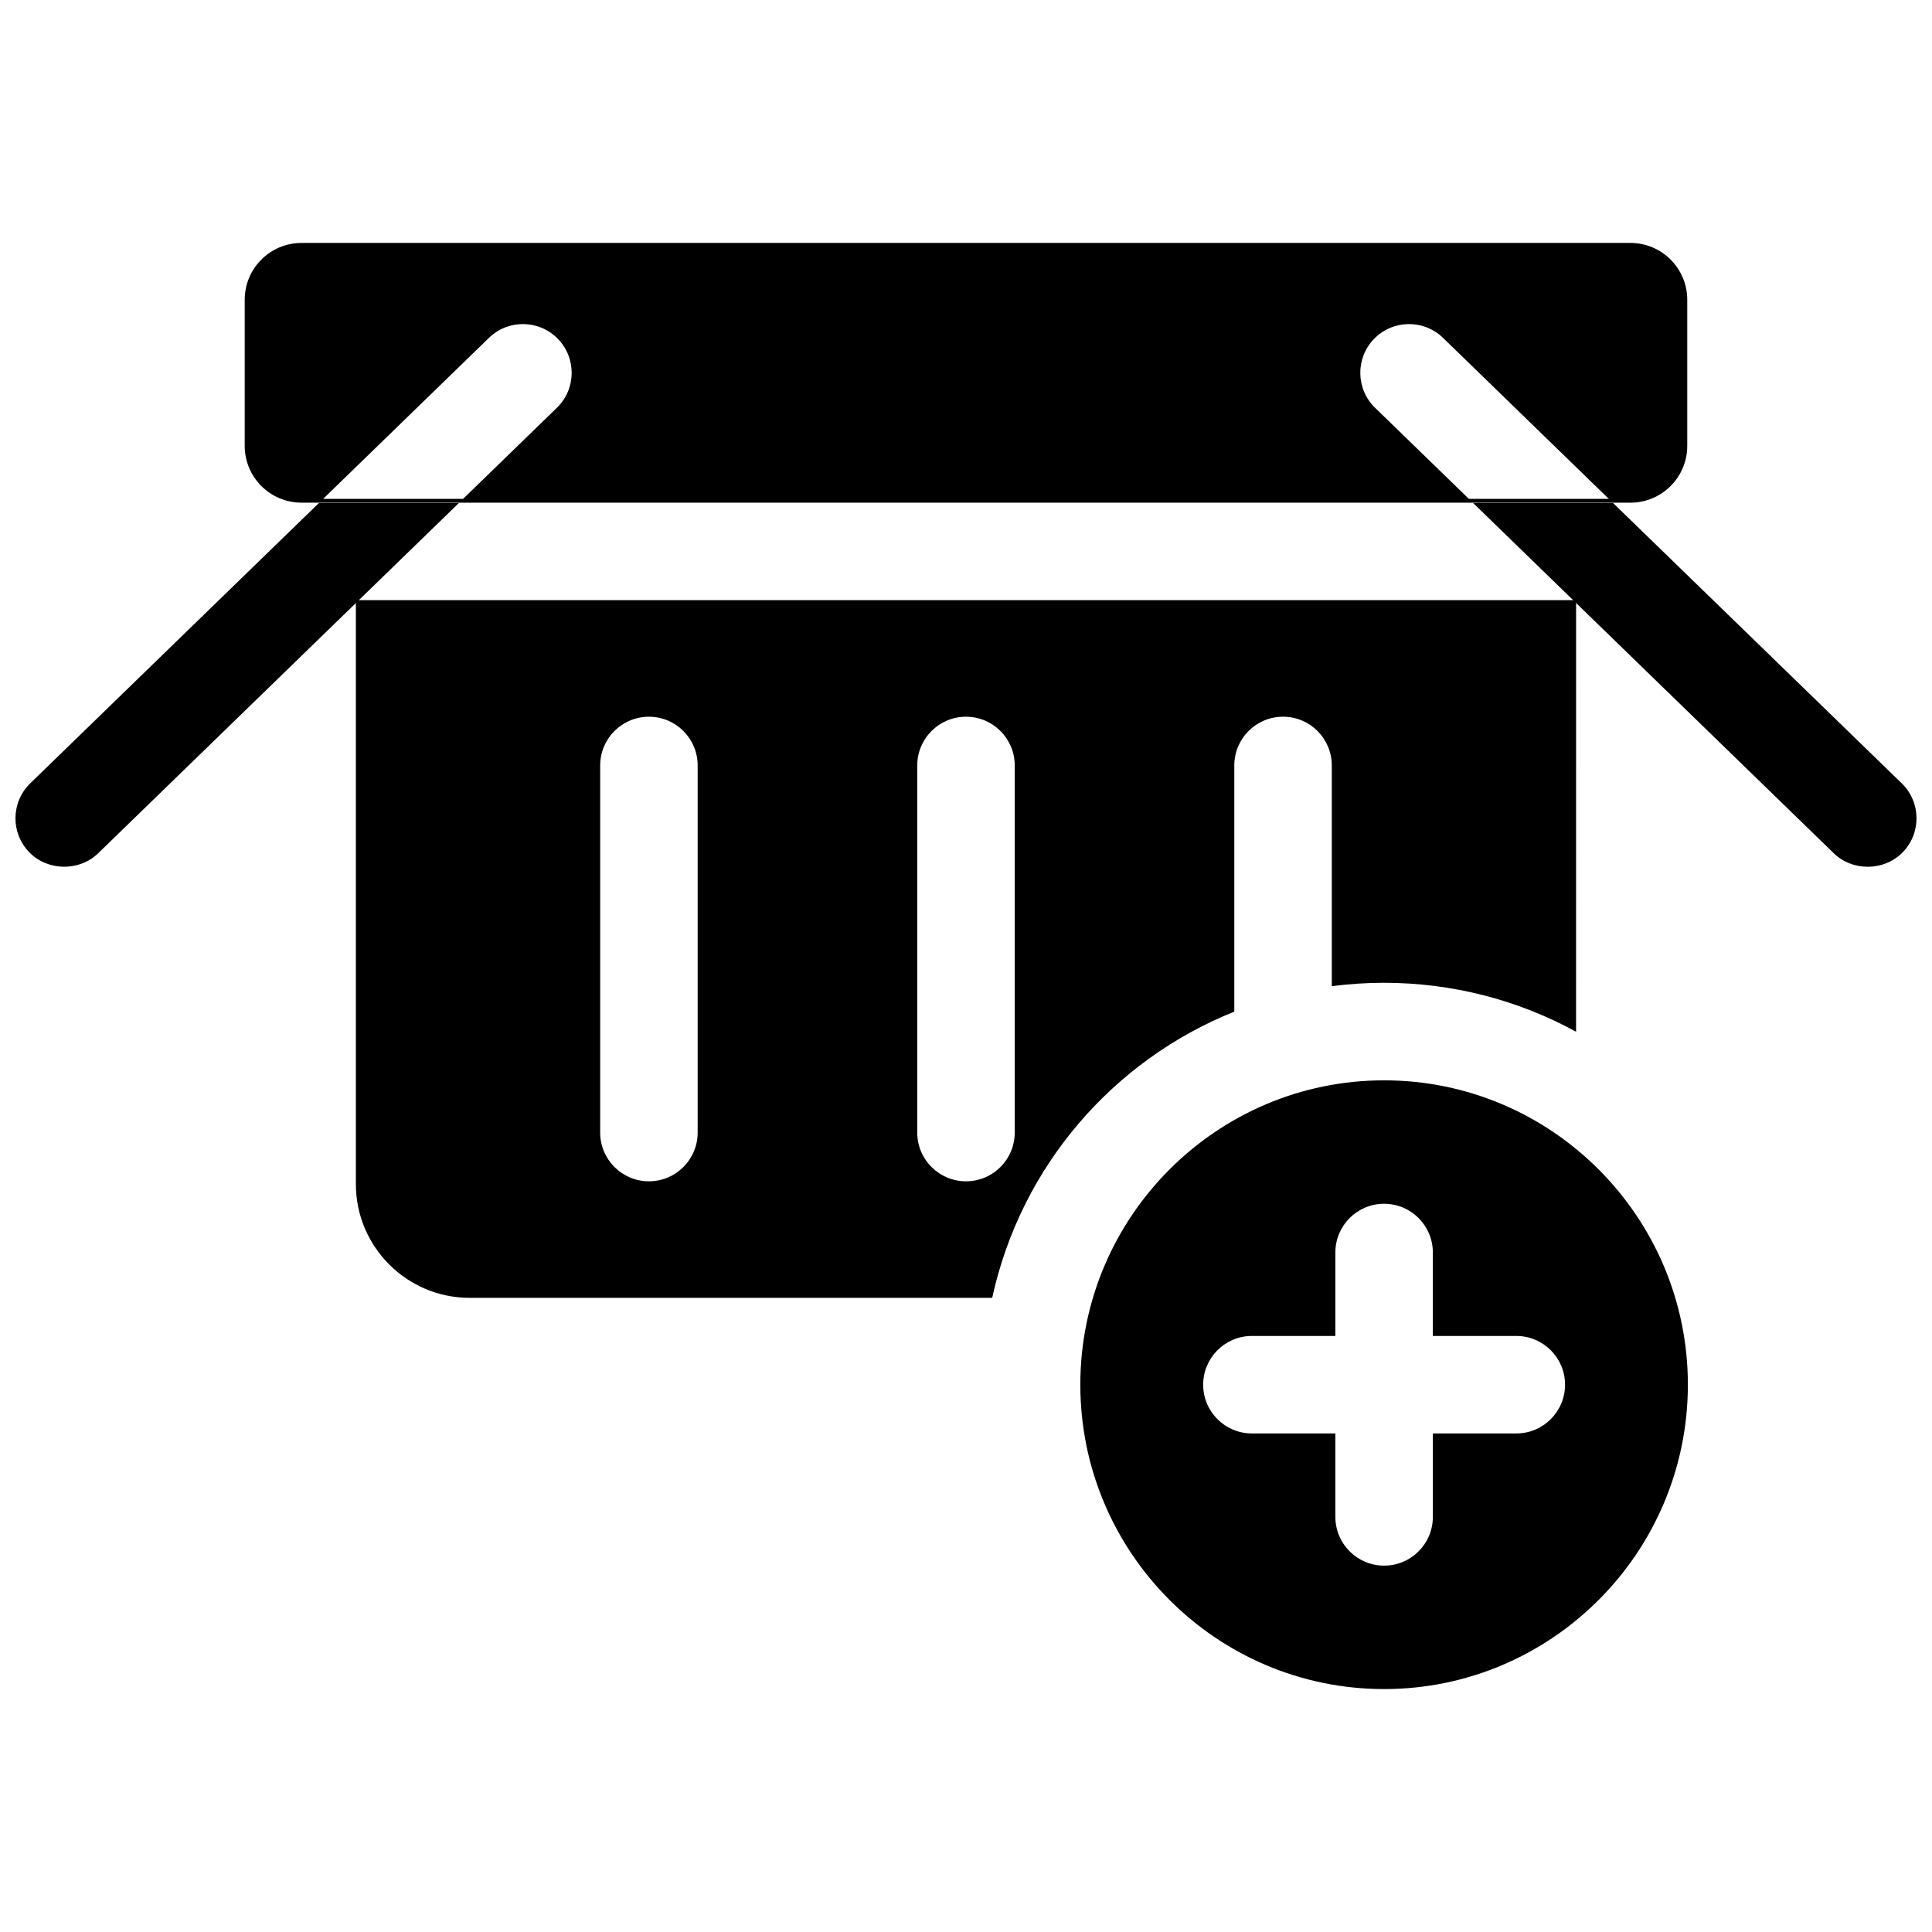
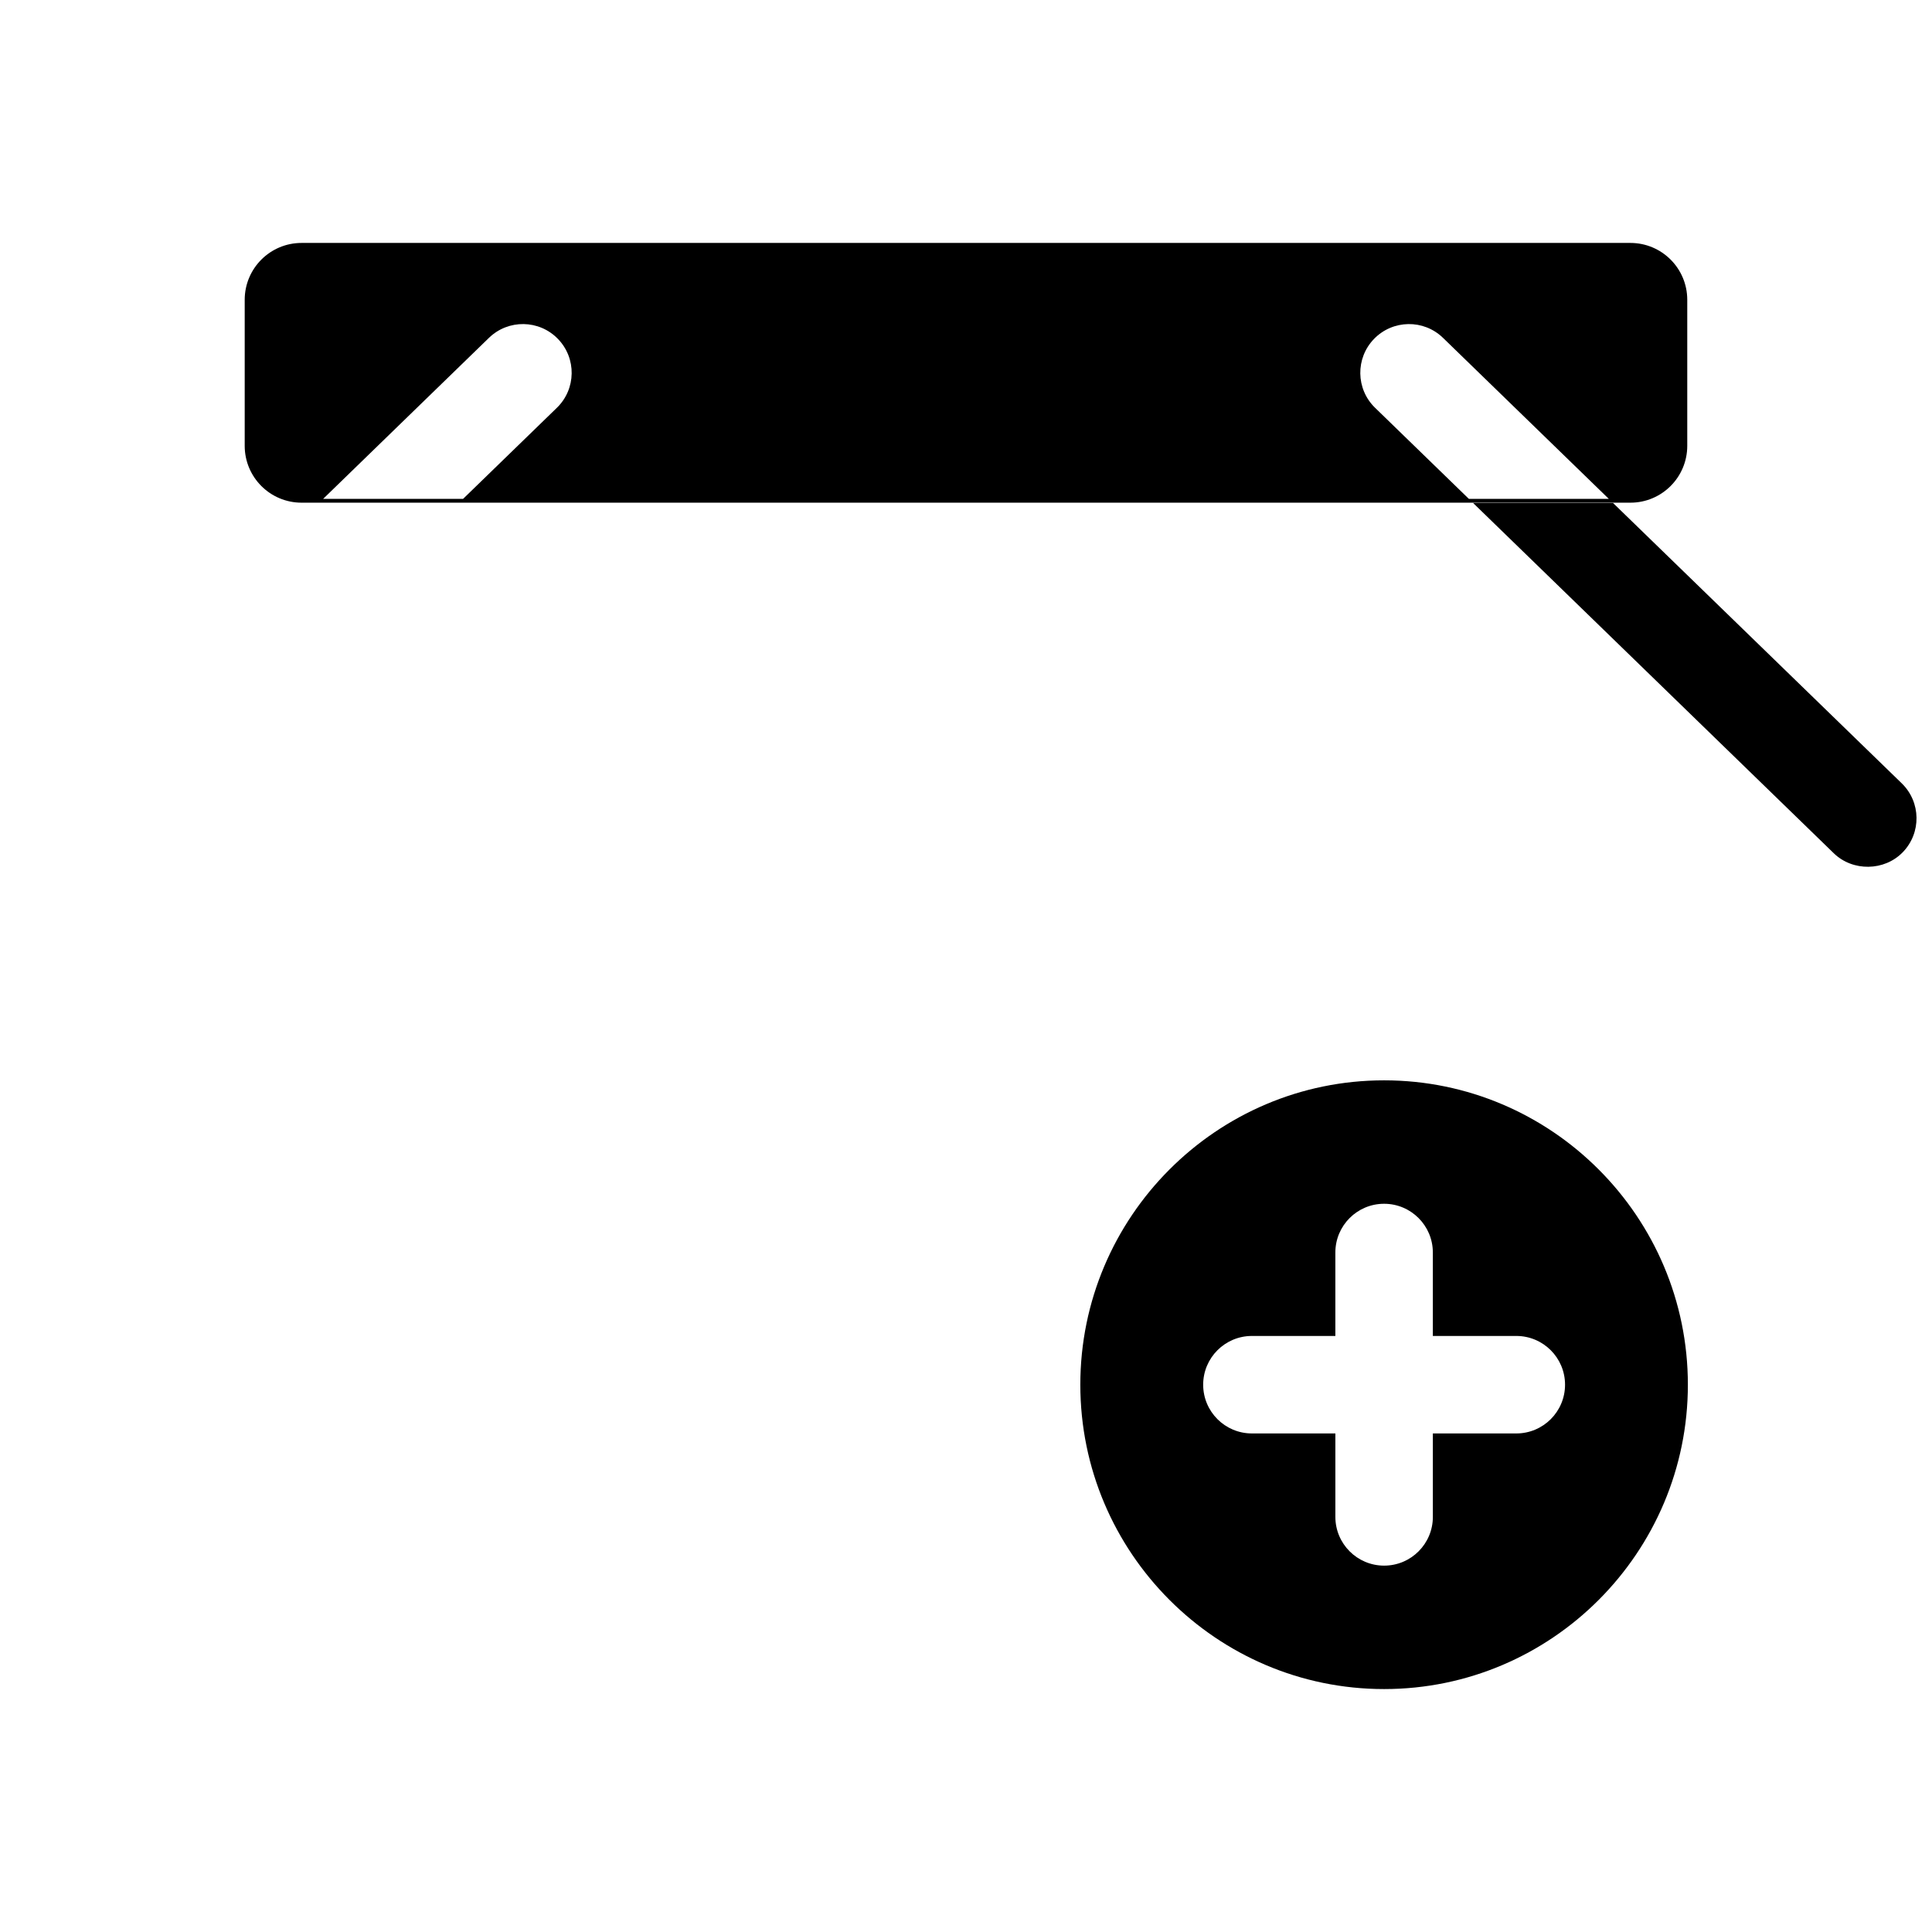
<svg xmlns="http://www.w3.org/2000/svg" width="800px" height="800px" version="1.1" viewBox="144 144 512 512">
  <defs>
    <clipPath id="b">
-       <path d="m148.09 277h117.91v97h-117.91z" />
-     </clipPath>
+       </clipPath>
    <clipPath id="a">
      <path d="m534 277h117.9v97h-117.9z" />
    </clipPath>
  </defs>
  <g clip-path="url(#b)">
    <path d="m228.54 277.28-76.523 74.309c-5.117 4.969-5.238 13.148-0.266 18.266 4.867 5.012 13.246 5.141 18.266 0.27l95.613-92.844z" />
  </g>
  <path d="m576.07 208.38h-352.15c-8.324 0-15.07 6.746-15.07 15.07v38.695c0 8.324 6.746 15.07 15.07 15.07h352.15c8.324 0 15.07-6.746 15.07-15.07v-38.695c0-8.324-6.746-15.07-15.07-15.07zm-284.49 43.688-24.852 24.133h-37.086l43.938-42.668c5.121-4.969 13.297-4.852 18.266 0.27 4.973 5.117 4.856 13.293-0.266 18.266zm241.68 24.133-24.852-24.133c-5.117-4.969-5.238-13.148-0.266-18.266 4.969-5.117 13.148-5.238 18.266-0.27l43.938 42.668z" />
  <g clip-path="url(#a)">
    <path d="m647.98 351.59-76.523-74.309h-37.086l95.609 92.848c5.008 4.863 13.387 4.758 18.266-0.27 4.973-5.121 4.852-13.297-0.266-18.27z" />
  </g>
-   <path d="m238.31 303.05v154.75c0 16.621 13.523 30.141 30.141 30.141h138.49c7.629-34.938 32.098-62.984 64.16-75.848v-65.238c0-7.133 5.785-12.918 12.918-12.918 7.133 0 12.918 5.785 12.918 12.918v58.492c4.539-0.59 9.164-0.895 13.859-0.895 17.988 0 35.414 4.504 50.879 12.961l0.008-114.37zm90.578 141.09c0 7.133-5.785 12.918-12.918 12.918-7.133 0-12.918-5.785-12.918-12.918v-97.281c0-7.133 5.785-12.918 12.918-12.918 7.133 0 12.918 5.785 12.918 12.918zm84.027 0c0 7.133-5.785 12.918-12.918 12.918s-12.918-5.785-12.918-12.918v-97.281c0-7.133 5.785-12.918 12.918-12.918s12.918 5.785 12.918 12.918z" />
  <path d="m510.8 430.3c-44.391 0-80.504 36.184-80.504 80.66 0 44.477 36.113 80.66 80.504 80.66s80.504-36.184 80.504-80.66c0-44.477-36.113-80.66-80.504-80.66zm35.035 93.578h-22.113v22.113c0 7.133-5.781 12.918-12.918 12.918-7.133 0-12.918-5.785-12.918-12.918v-22.113h-22.117c-7.133 0-12.918-5.785-12.918-12.918 0-7.133 5.785-12.918 12.918-12.918h22.113v-22.113c0-7.133 5.781-12.918 12.918-12.918 7.133 0 12.918 5.785 12.918 12.918v22.113h22.117c7.133 0 12.918 5.785 12.918 12.918 0 7.137-5.785 12.918-12.918 12.918z" />
</svg>